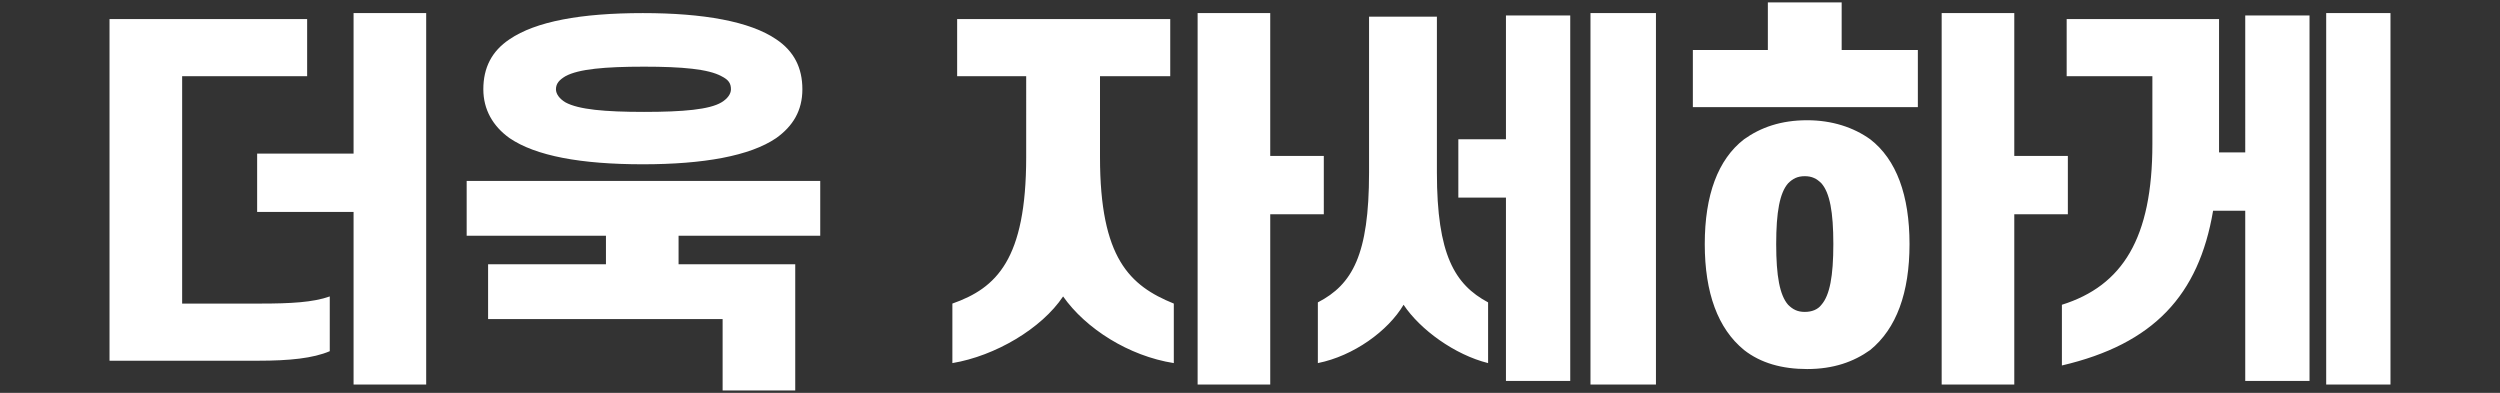
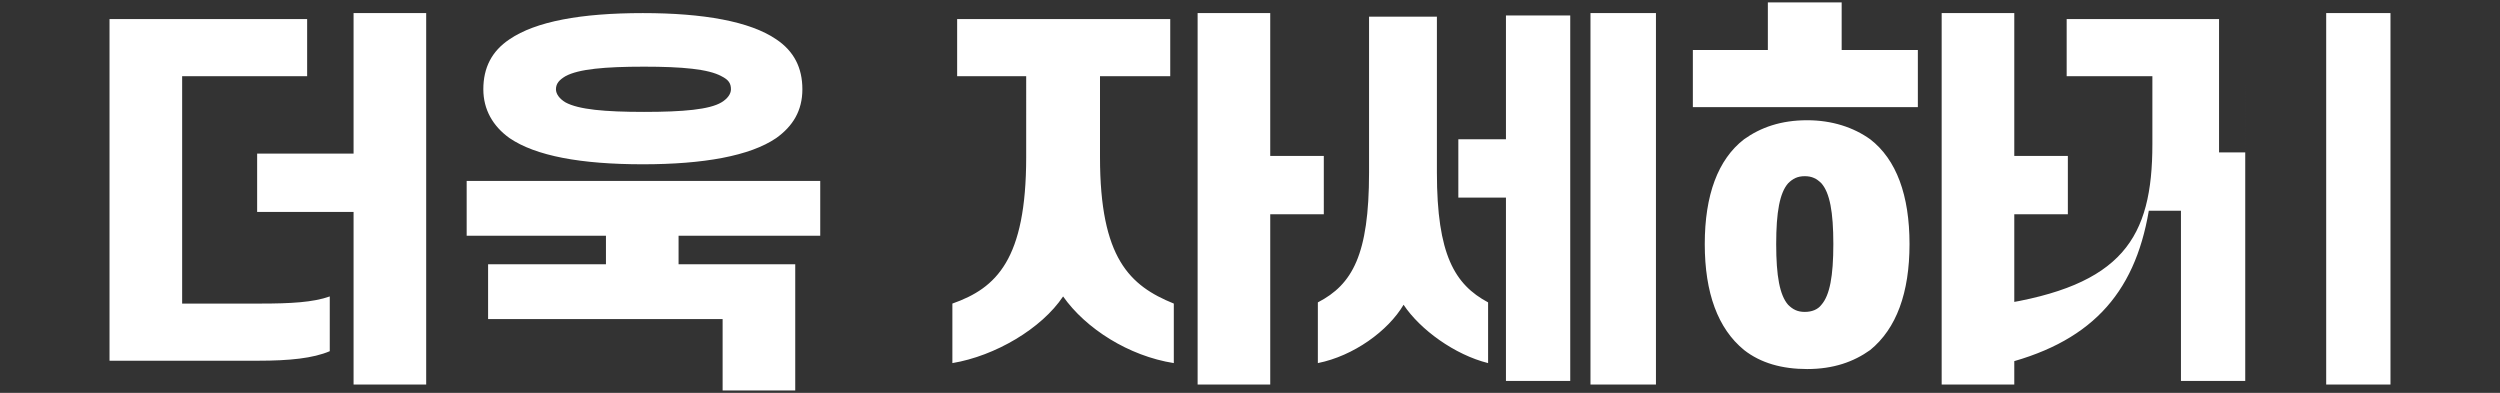
<svg xmlns="http://www.w3.org/2000/svg" version="1.1" id="レイヤー_1" x="0px" y="0px" viewBox="0 0 210 33" style="enable-background:new 0 0 210 33;" xml:space="preserve">
  <rect x="0" y="0" width="210" height="33" fill="#333333" stroke="none" />
  <style type="text/css">
	.st0{fill:#FFFFFF;}
</style>
-   <path class="st0" d="M21.7,30.3H9.2V1.6h16.6v4.8H15.3v19.1h6.6c2.5,0,4.4-0.1,5.8-0.6v4.6C26.3,30.1,24.3,30.3,21.7,30.3z   M29.7,17.8h-8.1v-4.9h8.1V1.1h6.1v31.2h-6.1V17.8z M50.9,19.8H39.2v-4.6h29.7v4.6H57v2.4h9.8v10.6h-6.1v-6H41v-4.6h9.9V19.8z   M40.6,7.5c0-1.8,0.7-3.2,2.2-4.2c2.2-1.5,6-2.2,11.2-2.2c5.1,0,9,0.7,11.2,2.2c1.5,1,2.2,2.4,2.2,4.2c0,1.8-0.8,3.1-2.2,4.1  c-2.2,1.5-6.1,2.2-11.2,2.2c-5.2,0-9-0.7-11.2-2.2C41.4,10.6,40.6,9.2,40.6,7.5z M61.4,7.5c0-0.5-0.2-0.8-0.8-1.1  c-1.1-0.6-3.3-0.8-6.5-0.8c-3.3,0-5.5,0.2-6.6,0.8c-0.5,0.3-0.8,0.6-0.8,1.1c0,0.4,0.3,0.8,0.8,1.1c1.1,0.6,3.3,0.8,6.6,0.8  c3.3,0,5.5-0.2,6.5-0.8C61.1,8.3,61.4,7.9,61.4,7.5z M80.4,6.4V1.6h17.9v4.8h-5.9v6.8c0,8.5,2.5,10.8,6.2,12.3v5  c-3.8-0.6-7.4-2.9-9.3-5.6c-1.8,2.7-5.7,5-9.3,5.6v-5c3.7-1.3,6.2-3.7,6.2-12.3V6.4H80.4z M100.6,1.1h6.1v12h4.5V18h-4.5v14.3h-6.1  V1.1z M117.9,25.6c-1.3,2.2-4.2,4.3-7.2,4.9v-5.1c2.9-1.5,4.3-4,4.3-10.9V1.4h5.7v13.1c0,6.9,1.5,9.4,4.3,10.9v5.1  C122.2,29.8,119.3,27.7,117.9,25.6z M131.9,1.3V32h-5.4V16.6h-4v-4.9h4V1.3H131.9z M139.1,1.1v31.2h-5.5V1.1H139.1z M161.1,9h-18.9  V4.2h6.3v-4h6.2v4h6.4V9z M143.2,20.5c0-4.1,1.1-7.1,3.3-8.8c1.4-1,3.1-1.6,5.3-1.6c2.1,0,3.9,0.6,5.3,1.6c2.2,1.7,3.3,4.7,3.3,8.8  s-1.1,7.1-3.3,8.9c-1.4,1-3.1,1.6-5.3,1.6c-2.1,0-3.9-0.5-5.3-1.6C144.3,27.6,143.2,24.6,143.2,20.5z M149.2,20.5  c0,2.7,0.3,4.3,1,5.1c0.4,0.4,0.8,0.6,1.4,0.6c0.6,0,1.1-0.2,1.4-0.6c0.7-0.8,1-2.4,1-5.1c0-2.7-0.3-4.3-1-5.1  c-0.4-0.4-0.8-0.6-1.4-0.6c-0.6,0-1,0.2-1.4,0.6C149.5,16.2,149.2,17.8,149.2,20.5z M163.1,1.1h6.1v12h4.5V18h-4.5v14.3h-6.1V1.1z   M180.8,12.1V6.4h-7.2V1.6h12.8v11.2h2.2V1.3h5.4V32h-5.4V17.7h-2.7c-1.2,7.1-5,11.2-12.7,13v-5.1C178.3,24,180.8,20,180.8,12.1z   M200.8,1.1v31.2h-5.4V1.1H200.8z" />
+   <path class="st0" d="M21.7,30.3H9.2V1.6h16.6v4.8H15.3v19.1h6.6c2.5,0,4.4-0.1,5.8-0.6v4.6C26.3,30.1,24.3,30.3,21.7,30.3z   M29.7,17.8h-8.1v-4.9h8.1V1.1h6.1v31.2h-6.1V17.8z M50.9,19.8H39.2v-4.6h29.7v4.6H57v2.4h9.8v10.6h-6.1v-6H41v-4.6h9.9V19.8z   M40.6,7.5c0-1.8,0.7-3.2,2.2-4.2c2.2-1.5,6-2.2,11.2-2.2c5.1,0,9,0.7,11.2,2.2c1.5,1,2.2,2.4,2.2,4.2c0,1.8-0.8,3.1-2.2,4.1  c-2.2,1.5-6.1,2.2-11.2,2.2c-5.2,0-9-0.7-11.2-2.2C41.4,10.6,40.6,9.2,40.6,7.5z M61.4,7.5c0-0.5-0.2-0.8-0.8-1.1  c-1.1-0.6-3.3-0.8-6.5-0.8c-3.3,0-5.5,0.2-6.6,0.8c-0.5,0.3-0.8,0.6-0.8,1.1c0,0.4,0.3,0.8,0.8,1.1c1.1,0.6,3.3,0.8,6.6,0.8  c3.3,0,5.5-0.2,6.5-0.8C61.1,8.3,61.4,7.9,61.4,7.5z M80.4,6.4V1.6h17.9v4.8h-5.9v6.8c0,8.5,2.5,10.8,6.2,12.3v5  c-3.8-0.6-7.4-2.9-9.3-5.6c-1.8,2.7-5.7,5-9.3,5.6v-5c3.7-1.3,6.2-3.7,6.2-12.3V6.4H80.4z M100.6,1.1h6.1v12h4.5V18h-4.5v14.3h-6.1  V1.1z M117.9,25.6c-1.3,2.2-4.2,4.3-7.2,4.9v-5.1c2.9-1.5,4.3-4,4.3-10.9V1.4h5.7v13.1c0,6.9,1.5,9.4,4.3,10.9v5.1  C122.2,29.8,119.3,27.7,117.9,25.6z M131.9,1.3V32h-5.4V16.6h-4v-4.9h4V1.3H131.9z M139.1,1.1v31.2h-5.5V1.1H139.1z M161.1,9h-18.9  V4.2h6.3v-4h6.2v4h6.4V9z M143.2,20.5c0-4.1,1.1-7.1,3.3-8.8c1.4-1,3.1-1.6,5.3-1.6c2.1,0,3.9,0.6,5.3,1.6c2.2,1.7,3.3,4.7,3.3,8.8  s-1.1,7.1-3.3,8.9c-1.4,1-3.1,1.6-5.3,1.6c-2.1,0-3.9-0.5-5.3-1.6C144.3,27.6,143.2,24.6,143.2,20.5z M149.2,20.5  c0,2.7,0.3,4.3,1,5.1c0.4,0.4,0.8,0.6,1.4,0.6c0.6,0,1.1-0.2,1.4-0.6c0.7-0.8,1-2.4,1-5.1c0-2.7-0.3-4.3-1-5.1  c-0.4-0.4-0.8-0.6-1.4-0.6c-0.6,0-1,0.2-1.4,0.6C149.5,16.2,149.2,17.8,149.2,20.5z M163.1,1.1h6.1v12h4.5V18h-4.5v14.3h-6.1V1.1z   M180.8,12.1V6.4h-7.2V1.6h12.8v11.2h2.2V1.3V32h-5.4V17.7h-2.7c-1.2,7.1-5,11.2-12.7,13v-5.1C178.3,24,180.8,20,180.8,12.1z   M200.8,1.1v31.2h-5.4V1.1H200.8z" />
</svg>